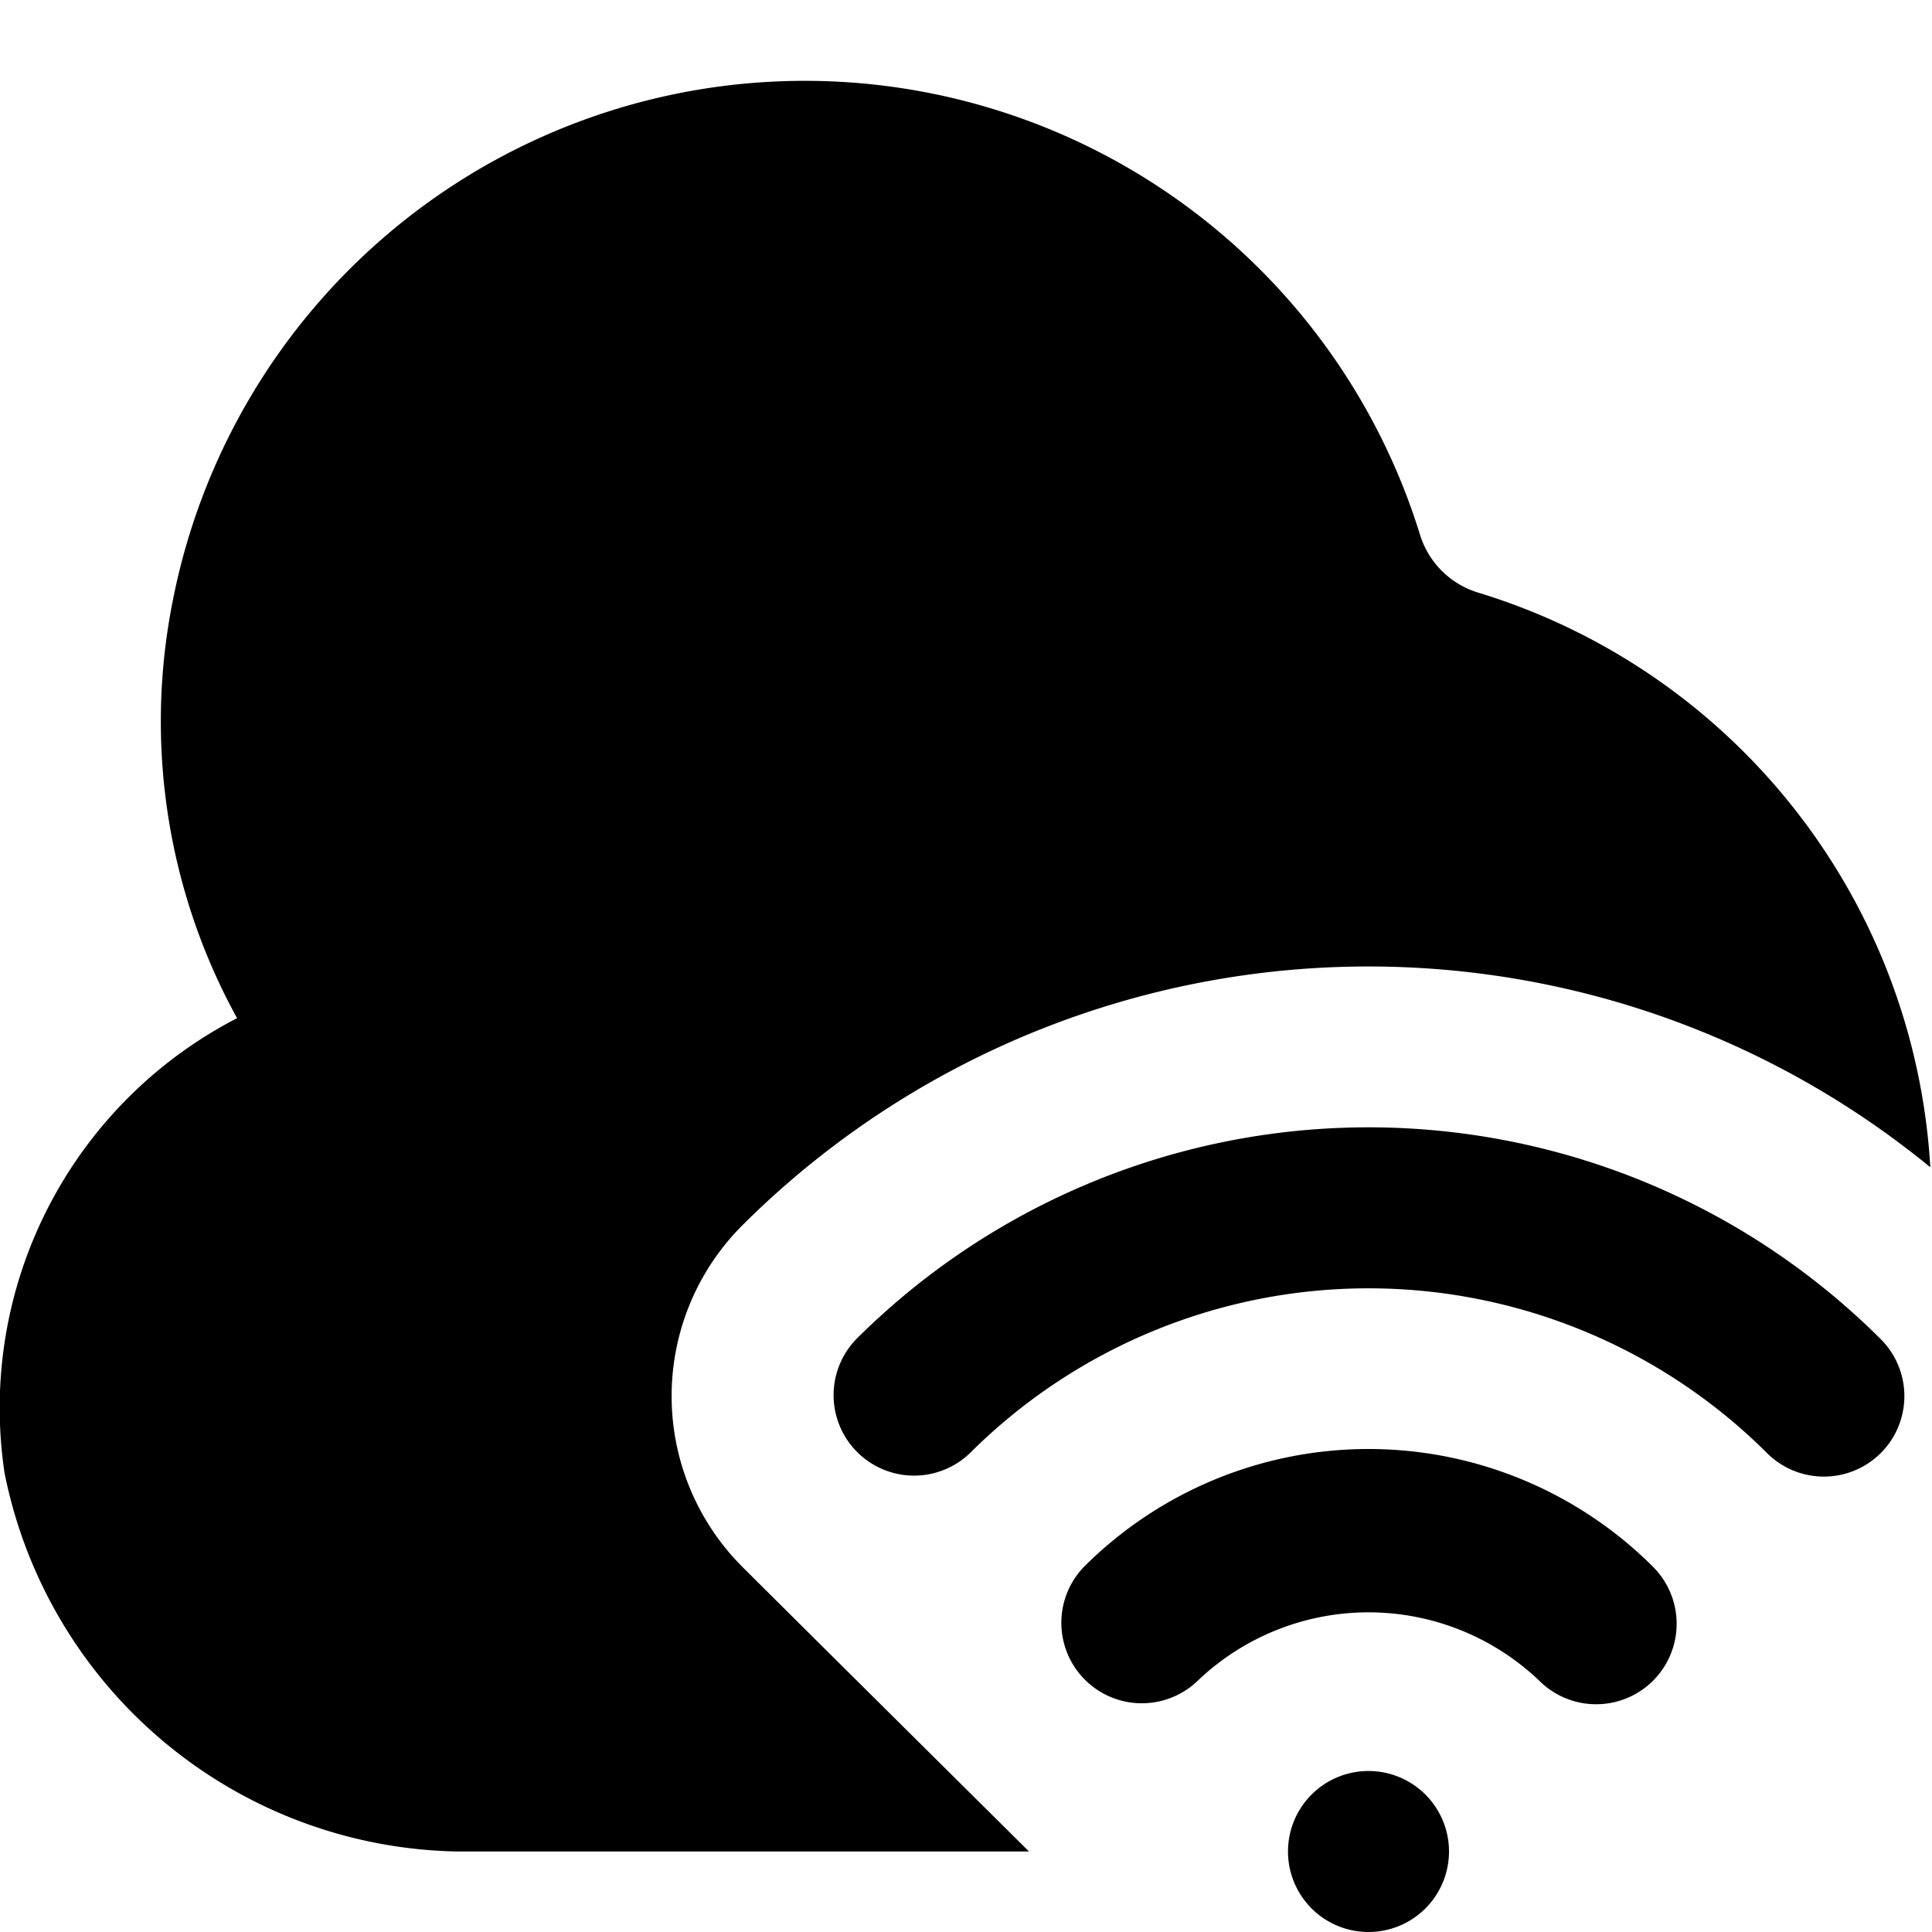
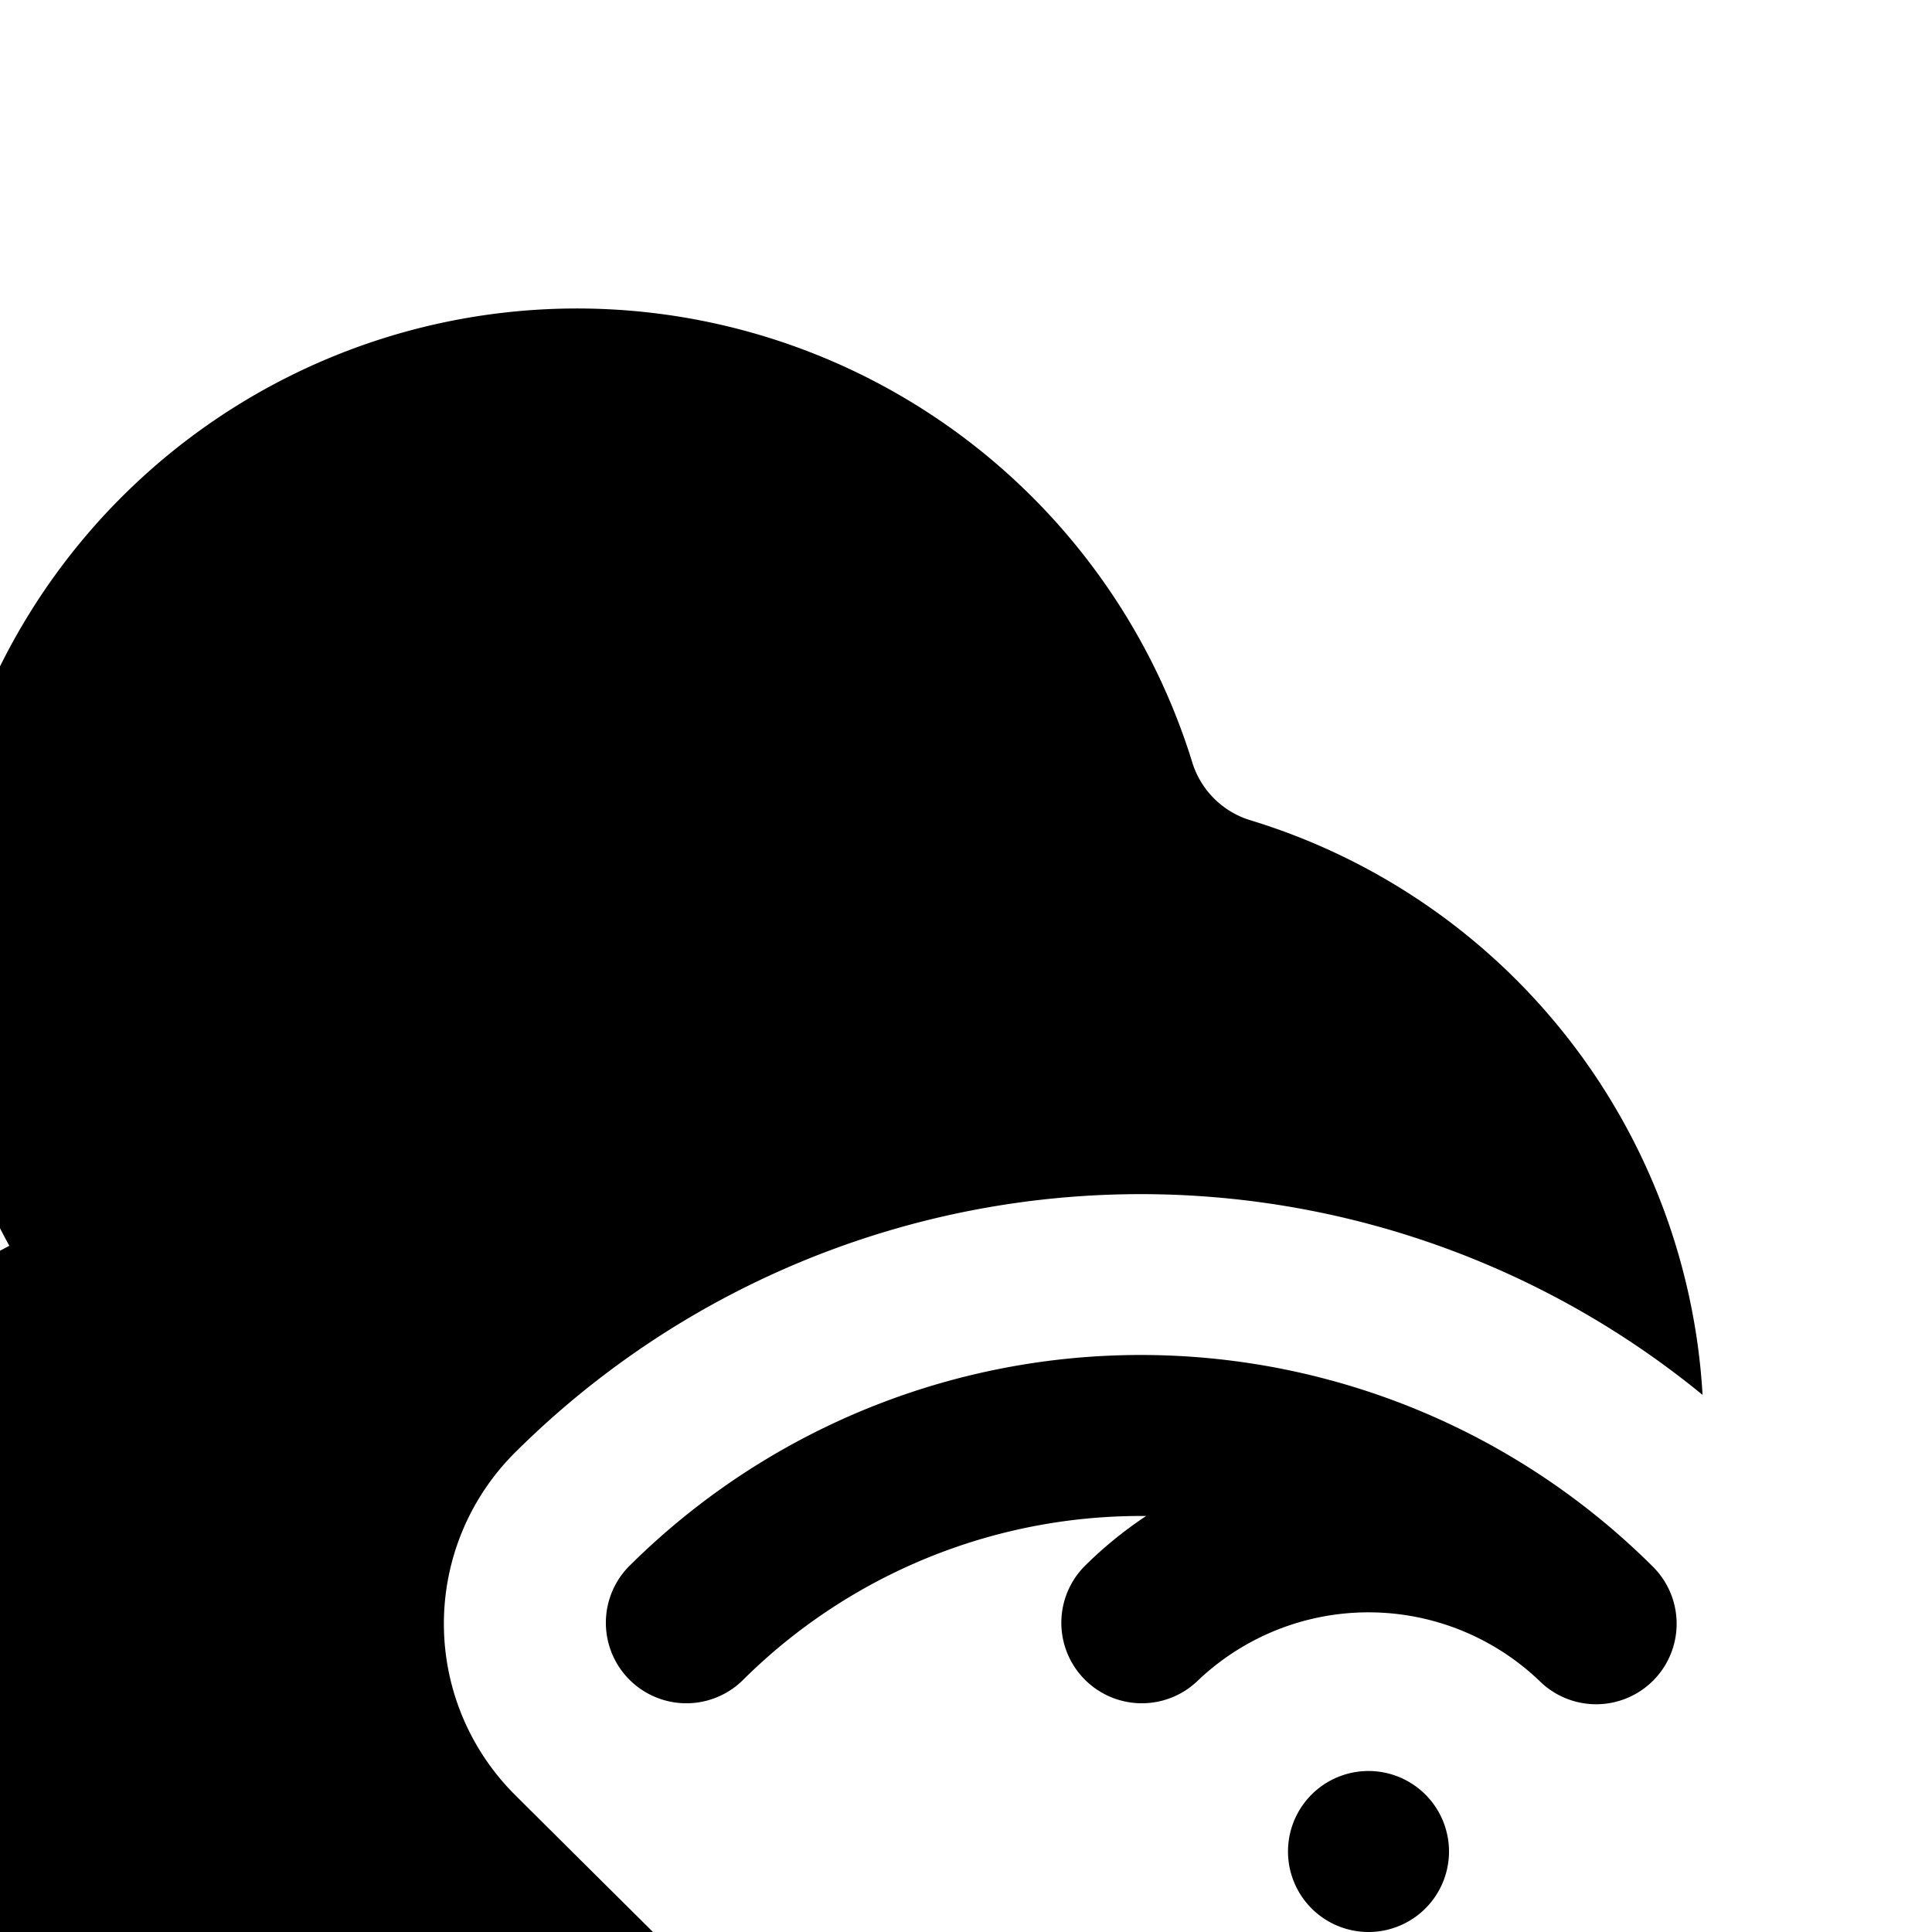
<svg xmlns="http://www.w3.org/2000/svg" id="Layer_1" height="512" viewBox="0 0 24 24" width="512" data-name="Layer 1">
-   <path d="m16 23a1 1 0 1 1 1 1 1 1 0 0 1 -1-1zm4.535-2.122a1 1 0 0 0 0-1.414 5 5 0 0 0 -7.07 0 1 1 0 0 0 1.414 1.414 3.074 3.074 0 0 1 4.242 0 1 1 0 0 0 1.414 0zm2.829-2.828a1 1 0 0 0 0-1.414 9.01 9.01 0 0 0 -12.728 0 1 1 0 0 0 1.414 1.414 7.011 7.011 0 0 1 9.9 0 1 1 0 0 0 1.414 0zm-14.142 1.414a3 3 0 0 1 0-4.243 11.014 11.014 0 0 1 14.757-.721 7.945 7.945 0 0 0 -5.622-7.14 1.087 1.087 0 0 1 -.722-.733 8 8 0 0 0 -15.49.842 7.648 7.648 0 0 0 .8 5.179 5.448 5.448 0 0 0 -2.888 5.652 5.844 5.844 0 0 0 5.626 4.7h7.1c-1.667-1.653-3.296-3.271-3.561-3.536z" />
+   <path d="m16 23a1 1 0 1 1 1 1 1 1 0 0 1 -1-1zm4.535-2.122a1 1 0 0 0 0-1.414 5 5 0 0 0 -7.07 0 1 1 0 0 0 1.414 1.414 3.074 3.074 0 0 1 4.242 0 1 1 0 0 0 1.414 0za1 1 0 0 0 0-1.414 9.01 9.01 0 0 0 -12.728 0 1 1 0 0 0 1.414 1.414 7.011 7.011 0 0 1 9.9 0 1 1 0 0 0 1.414 0zm-14.142 1.414a3 3 0 0 1 0-4.243 11.014 11.014 0 0 1 14.757-.721 7.945 7.945 0 0 0 -5.622-7.14 1.087 1.087 0 0 1 -.722-.733 8 8 0 0 0 -15.49.842 7.648 7.648 0 0 0 .8 5.179 5.448 5.448 0 0 0 -2.888 5.652 5.844 5.844 0 0 0 5.626 4.7h7.1c-1.667-1.653-3.296-3.271-3.561-3.536z" />
</svg>